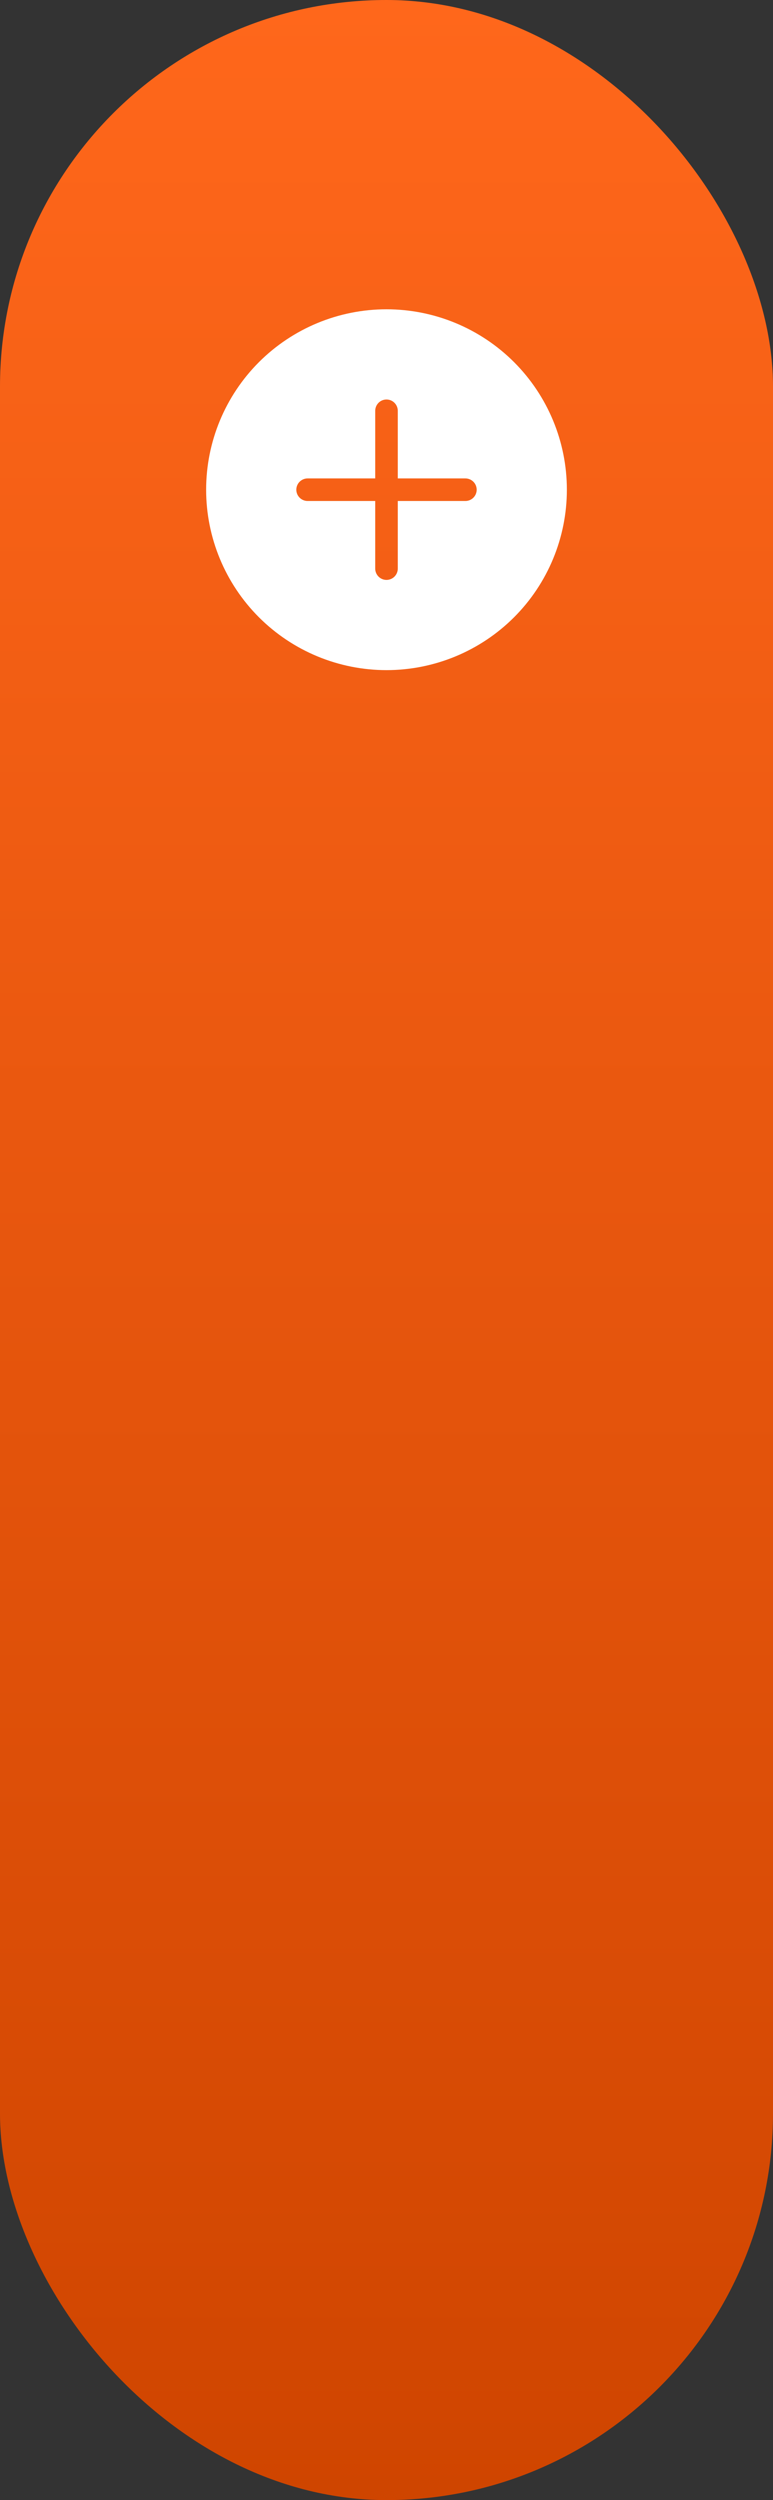
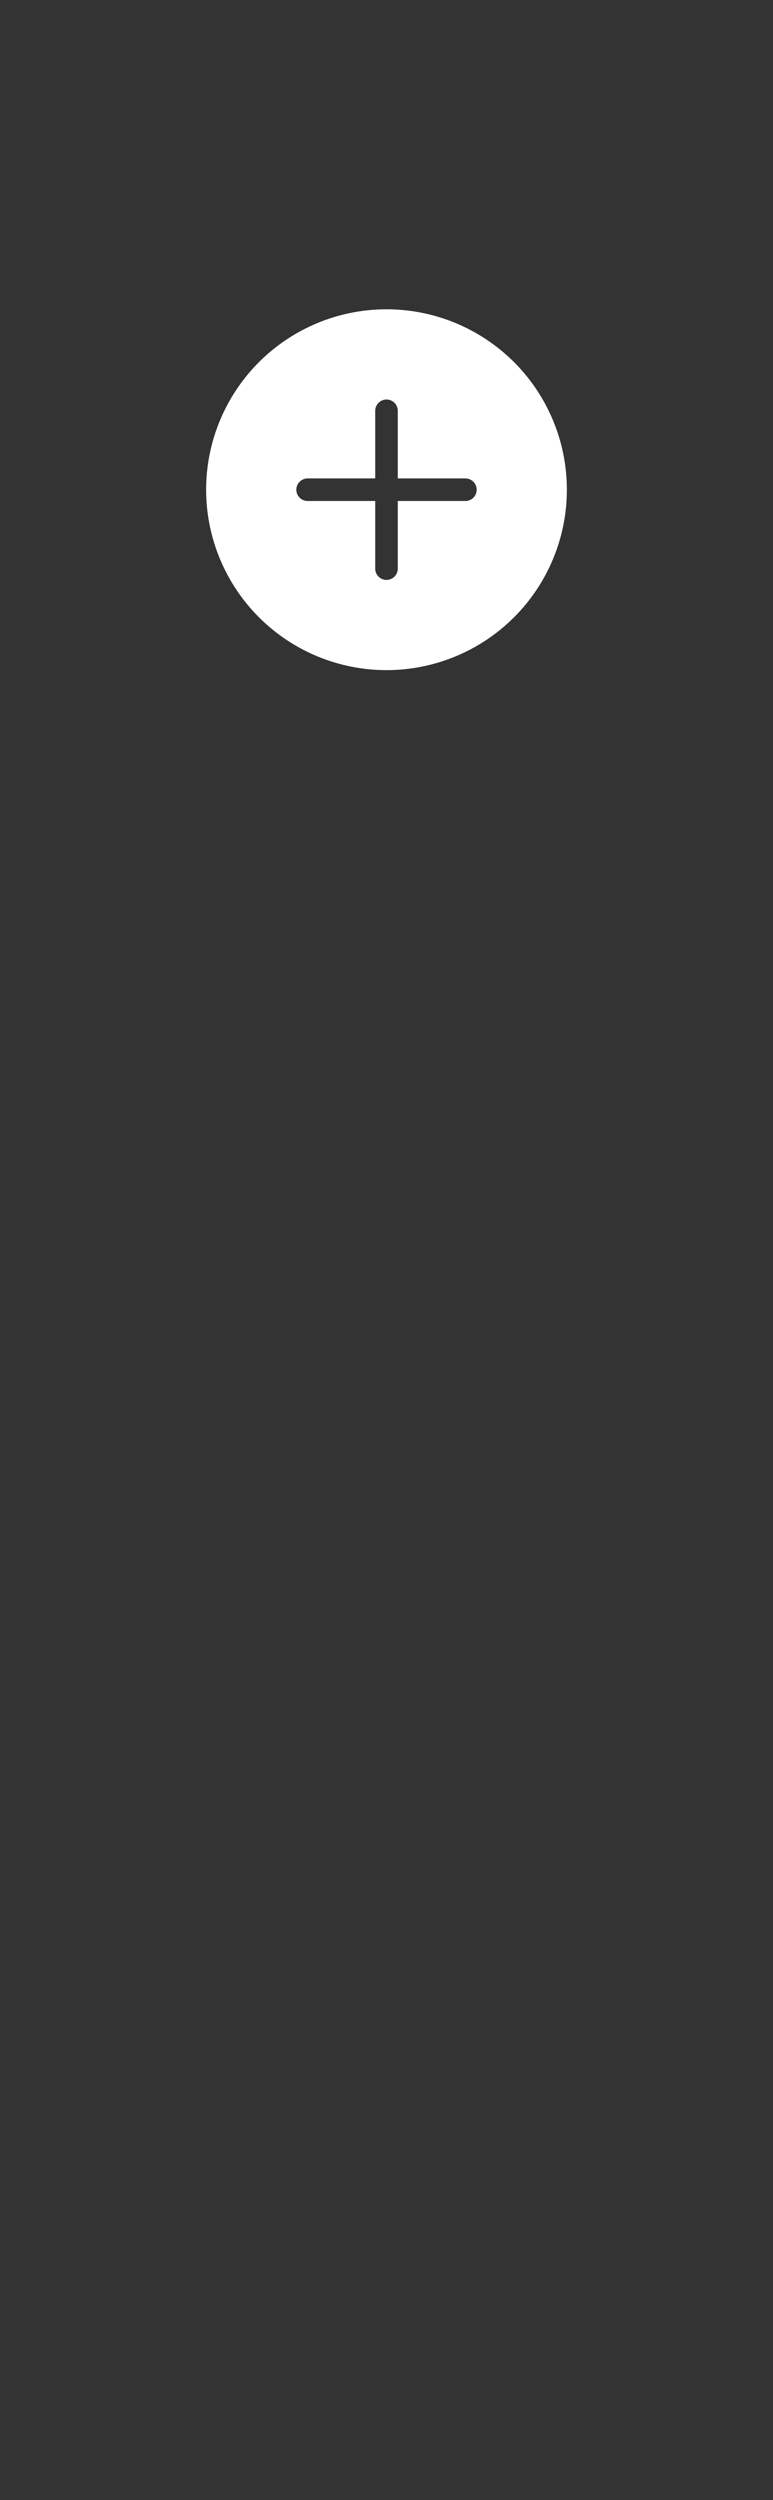
<svg xmlns="http://www.w3.org/2000/svg" width="30px" height="97px" viewBox="0 0 30 97" fill="none" aria-hidden="true">
  <rect x="0" y="0" width="30" height="97" fill="#333333" stroke="none" />
-   <rect width="30" height="97" rx="15" fill="url(#paint0_linear_1248_50966e971e874a5e)" />
  <path d="M22 19C22 20.857 21.262 22.637 19.95 23.95C18.637 25.262 16.857 26 15 26C13.143 26 11.363 25.262 10.05 23.95C8.738 22.637 8 20.857 8 19C8 17.143 8.738 15.363 10.05 14.05C11.363 12.738 13.143 12 15 12C16.857 12 18.637 12.738 19.95 14.05C21.262 15.363 22 17.143 22 19ZM15.438 15.938C15.438 15.822 15.391 15.71 15.309 15.628C15.227 15.546 15.116 15.5 15 15.5C14.884 15.5 14.773 15.546 14.691 15.628C14.609 15.71 14.562 15.822 14.562 15.938V18.562H11.938C11.822 18.562 11.71 18.609 11.628 18.691C11.546 18.773 11.5 18.884 11.5 19C11.5 19.116 11.546 19.227 11.628 19.309C11.71 19.391 11.822 19.438 11.938 19.438H14.562V22.062C14.562 22.178 14.609 22.29 14.691 22.372C14.773 22.454 14.884 22.5 15 22.5C15.116 22.5 15.227 22.454 15.309 22.372C15.391 22.29 15.438 22.178 15.438 22.062V19.438H18.062C18.178 19.438 18.29 19.391 18.372 19.309C18.454 19.227 18.5 19.116 18.5 19C18.5 18.884 18.454 18.773 18.372 18.691C18.29 18.609 18.178 18.562 18.062 18.562H15.438V15.938Z" fill="white" />
  <defs>
    <linearGradient class="cerosgradient" data-cerosgradient="true" id="CerosGradient_idd20ba7929" gradientUnits="userSpaceOnUse" x1="50%" y1="100%" x2="50%" y2="0%">
      <stop offset="0%" stop-color="#d1d1d1" />
      <stop offset="100%" stop-color="#d1d1d1" />
    </linearGradient>
    <linearGradient id="paint0_linear_1248_50966e971e874a5e" x1="15" y1="0" x2="15" y2="97" gradientUnits="userSpaceOnUse">
      <stop stop-color="#FF671B" />
      <stop offset="1" stop-color="#CF4500" />
    </linearGradient>
  </defs>
</svg>